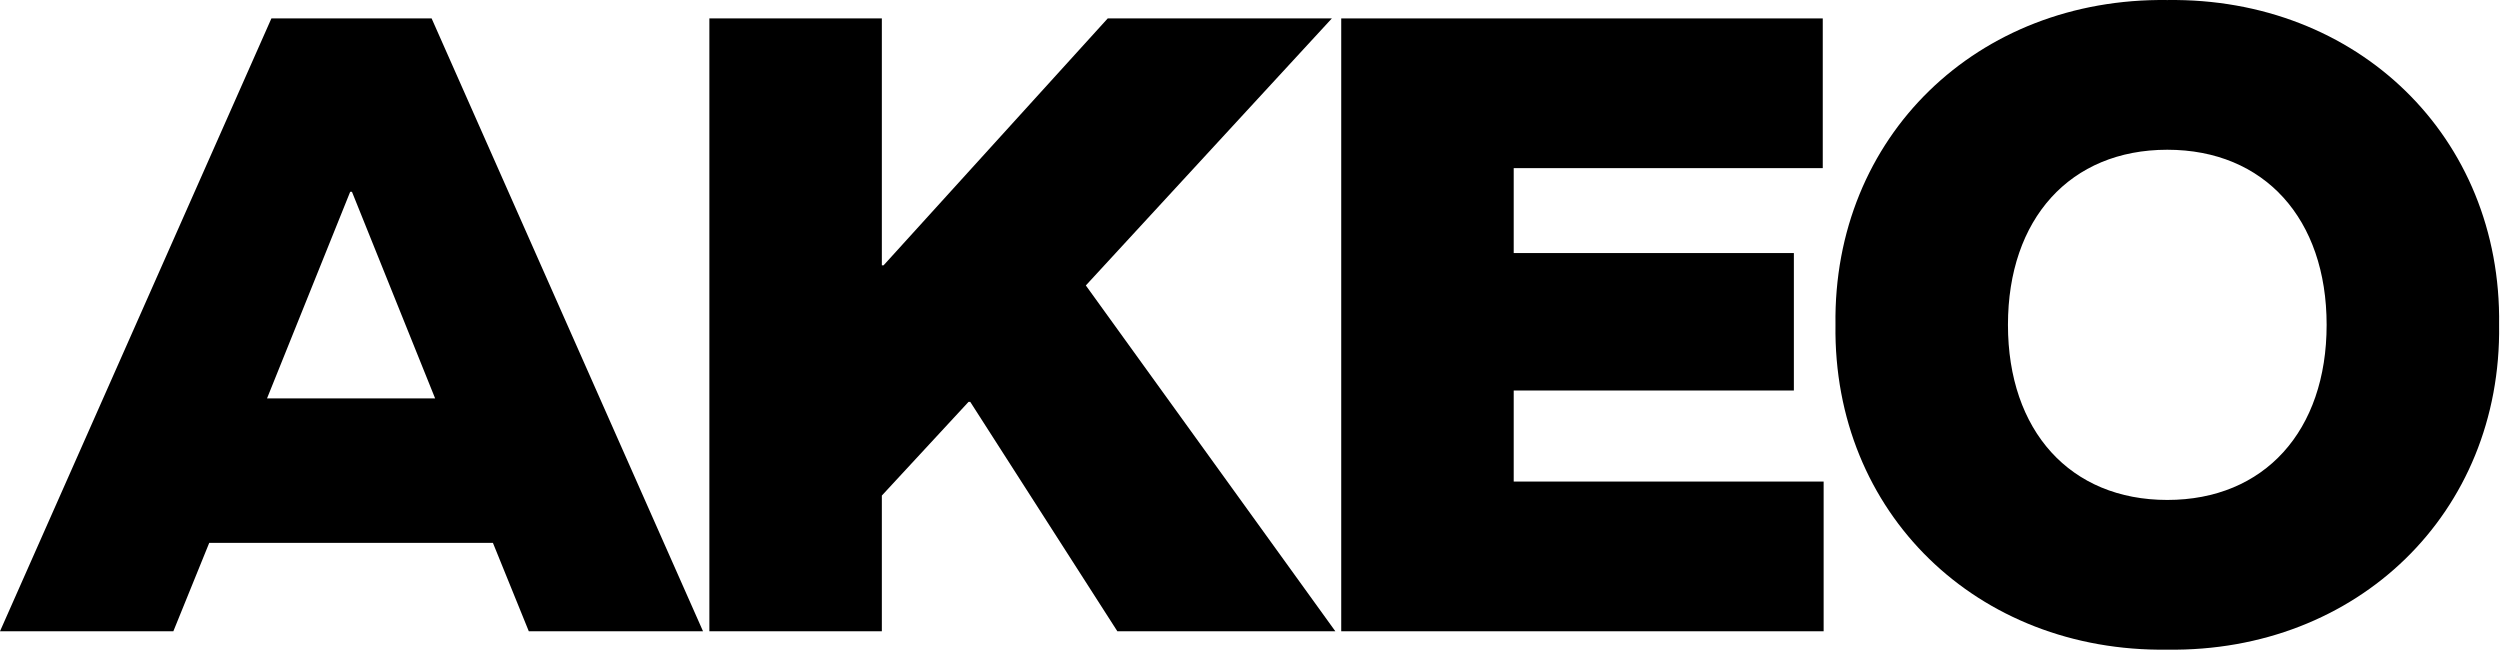
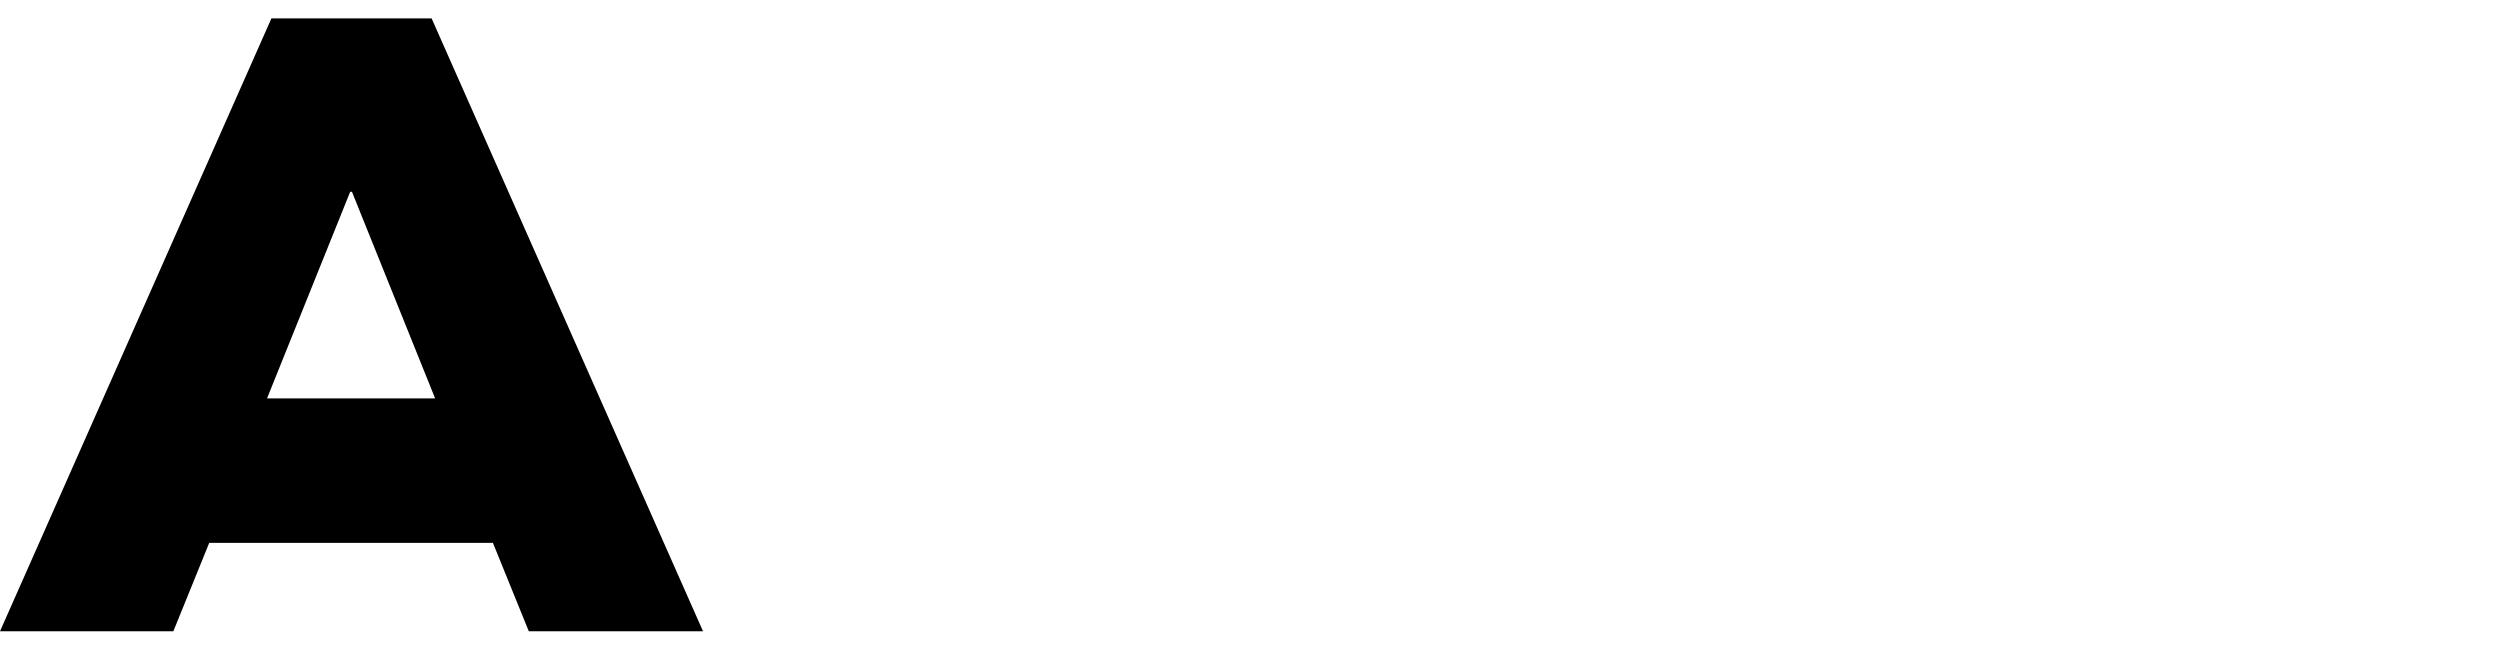
<svg xmlns="http://www.w3.org/2000/svg" width="2486" height="647" viewBox="0 0 2486 647" fill="none">
  <path d="M525.839 627.735L490.145 539.805H208.072L172.378 627.735H0L269.884 18.319H429.203L699.087 627.735H525.839ZM265.531 396.157H432.685L349.979 190.696H348.238L265.531 396.157Z" fill="black" />
-   <path d="M705.399 627.735V18.319H876.906V263.826H878.647L1101.52 18.319H1324.39L1079.75 283.85L1327.87 627.735H1111.1L964.836 399.639H963.095L876.906 492.793V627.735H705.399Z" fill="black" />
-   <path d="M1333.72 627.735V18.319H1812.55V167.19H1505.23V251.638H1783.82V388.321H1505.23V478.863H1813.42V627.735H1333.72Z" fill="black" />
-   <path d="M1825.2 323.027C1822.59 135.849 1966.24 -2.575 2155.16 0.036C2344.07 -2.575 2487.72 135.849 2485.11 323.027C2487.72 510.205 2344.07 648.629 2155.16 646.017C1966.24 648.629 1822.59 510.205 1825.2 323.027ZM2313.6 323.027C2313.6 217.685 2251.79 148.908 2155.16 148.908C2058.52 148.908 1996.71 217.685 1996.71 323.027C1996.71 428.369 2058.52 497.146 2155.16 497.146C2251.79 497.146 2313.6 428.369 2313.6 323.027Z" fill="black" />
</svg>